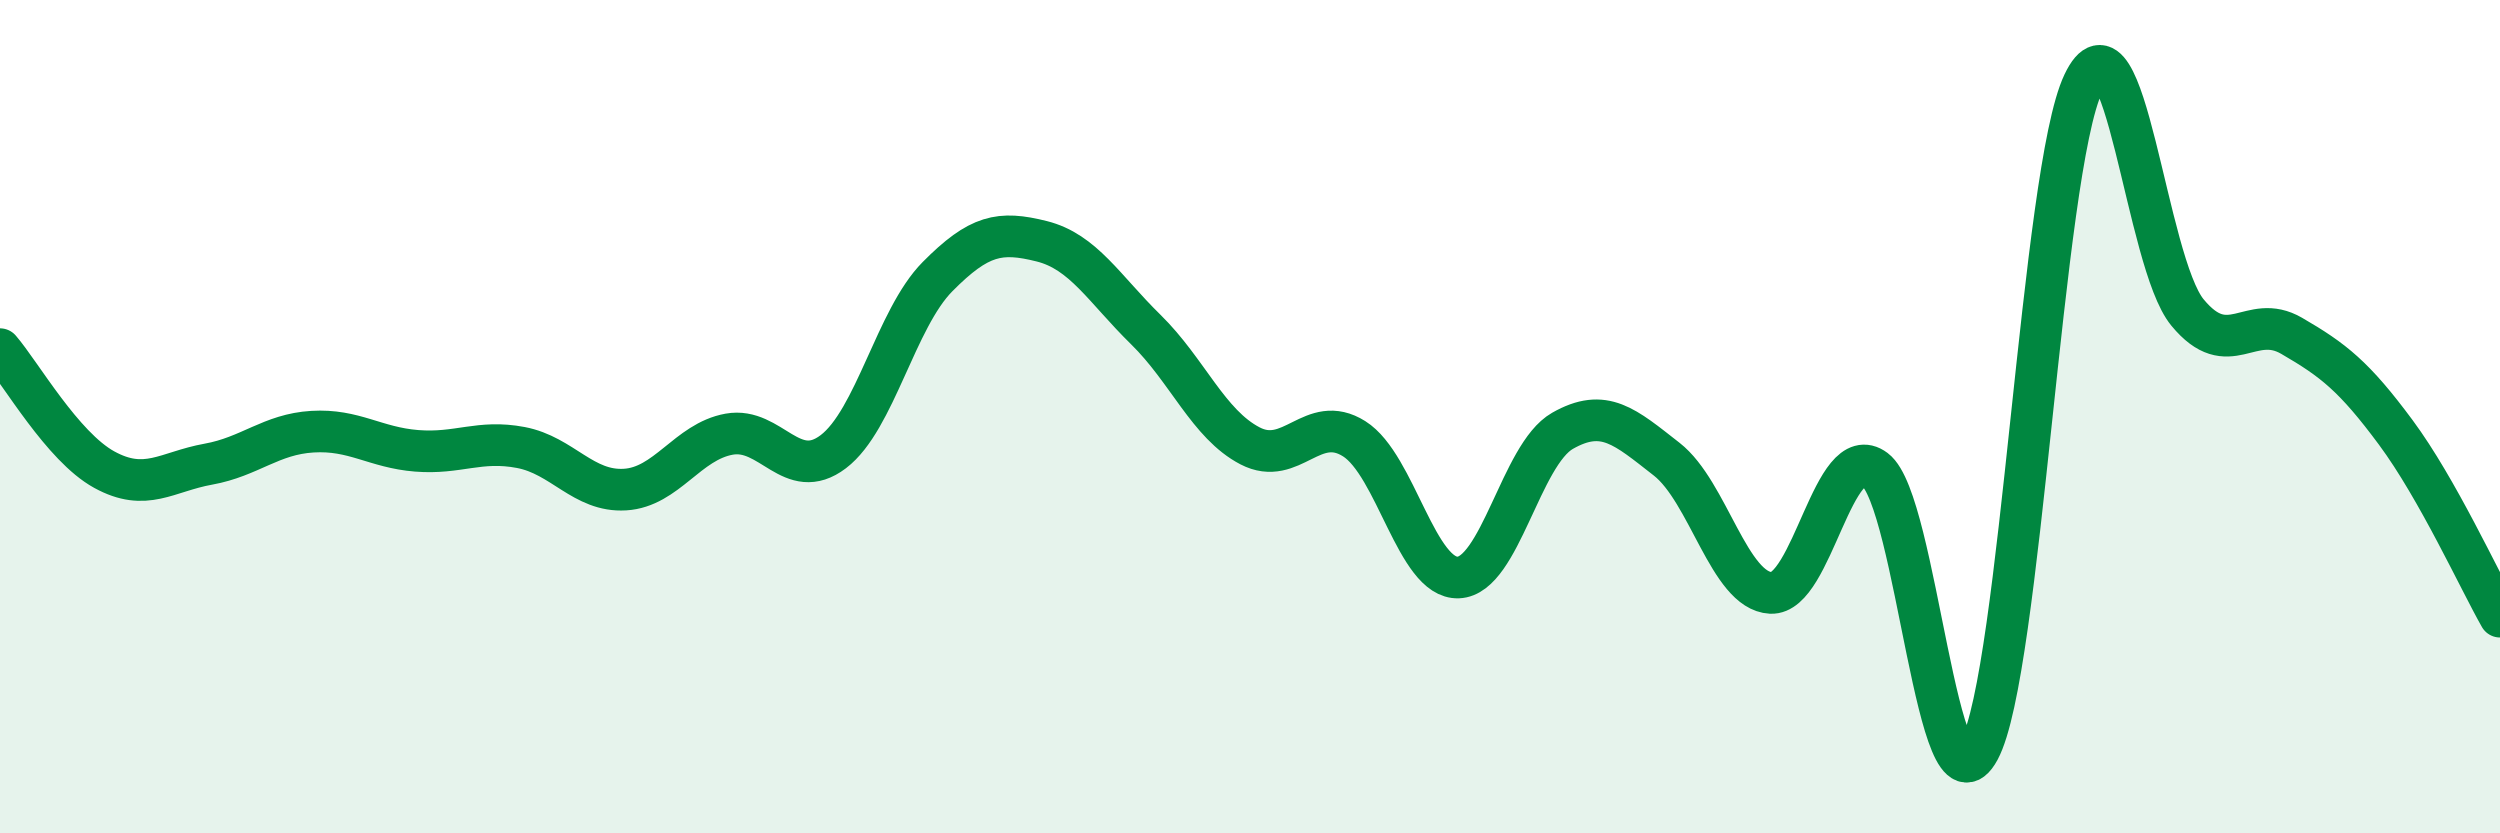
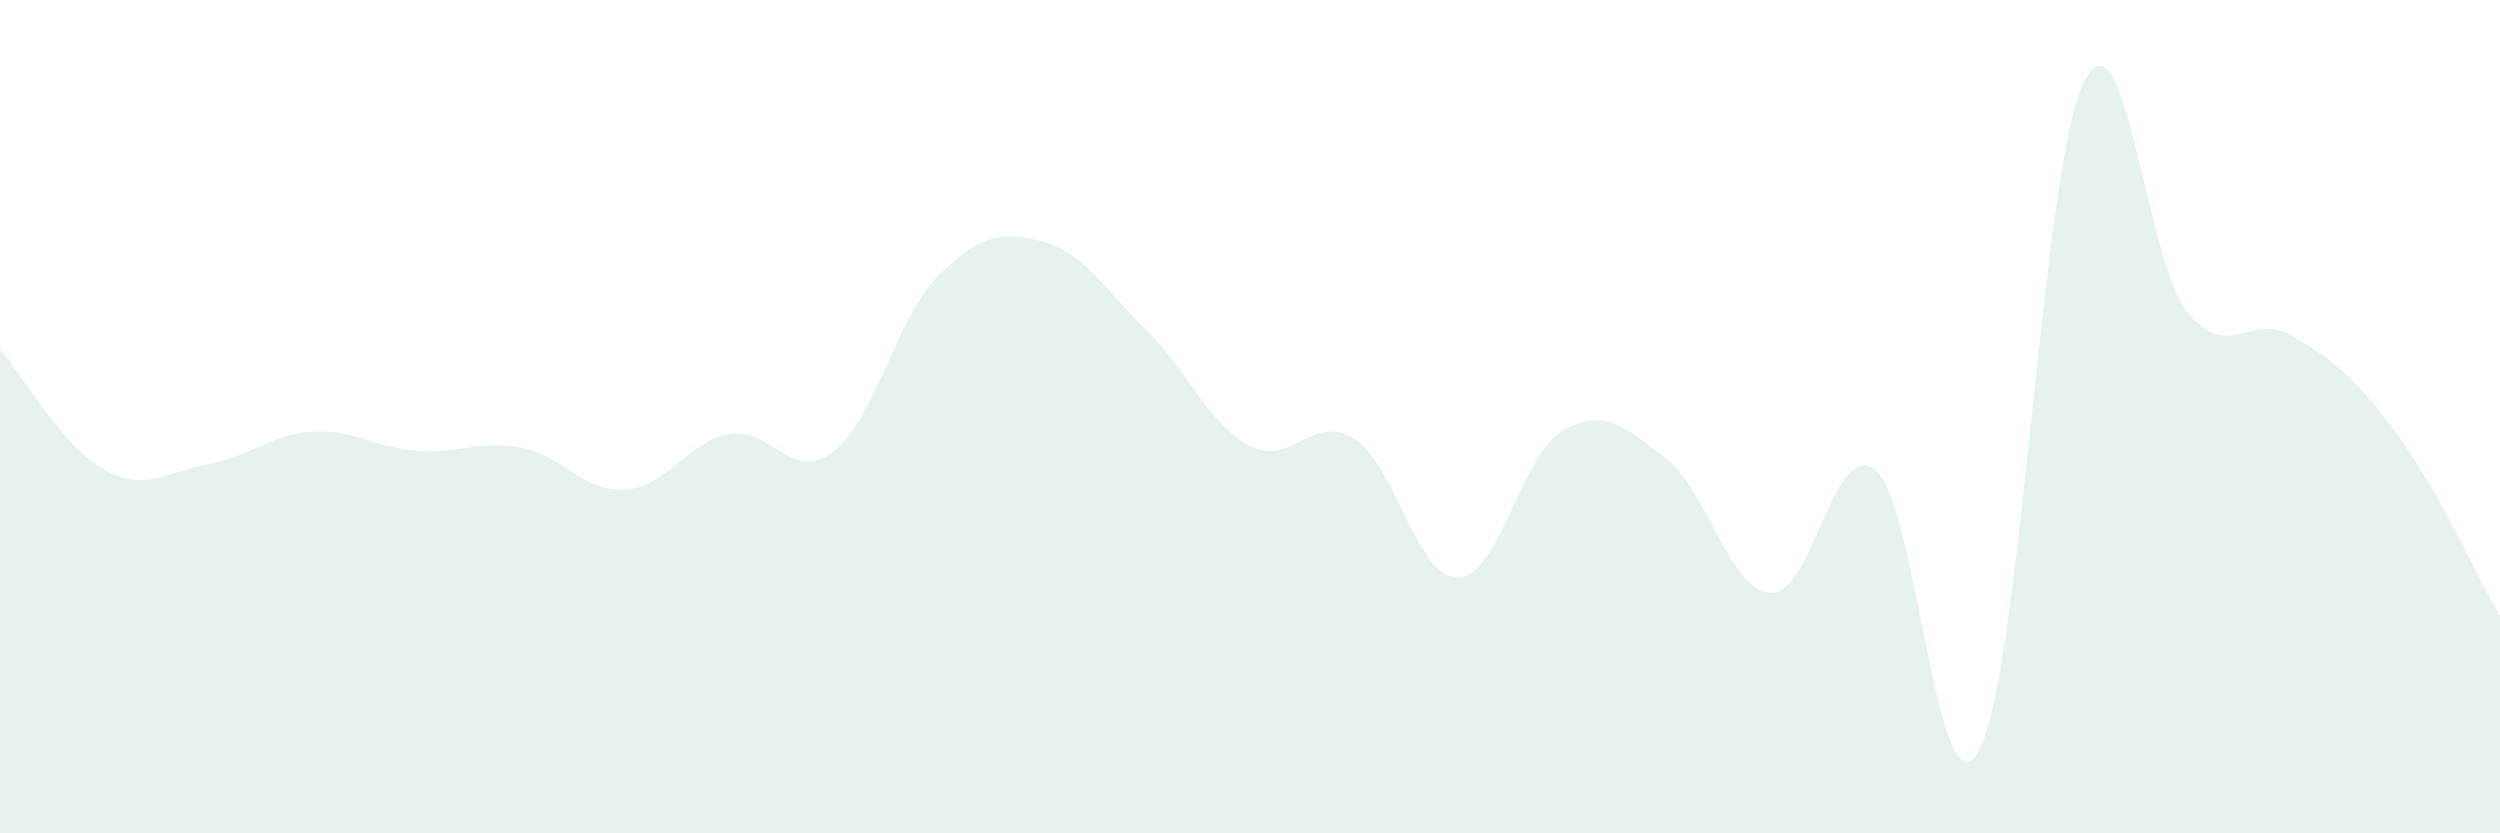
<svg xmlns="http://www.w3.org/2000/svg" width="60" height="20" viewBox="0 0 60 20">
  <path d="M 0,8.38 C 0.5,8.96 1.5,10.72 2.5,11.27 C 3.5,11.82 4,11.32 5,11.14 C 6,10.96 6.5,10.42 7.5,10.36 C 8.5,10.3 9,10.74 10,10.82 C 11,10.9 11.5,10.55 12.5,10.74 C 13.5,10.93 14,11.81 15,11.75 C 16,11.69 16.5,10.6 17.5,10.42 C 18.5,10.24 19,11.6 20,10.84 C 21,10.08 21.5,7.65 22.5,6.64 C 23.5,5.63 24,5.54 25,5.79 C 26,6.04 26.5,6.93 27.5,7.91 C 28.5,8.89 29,10.18 30,10.7 C 31,11.22 31.5,9.9 32.5,10.53 C 33.5,11.16 34,13.9 35,13.86 C 36,13.82 36.5,10.91 37.5,10.34 C 38.5,9.77 39,10.24 40,11.02 C 41,11.8 41.5,14.18 42.5,14.23 C 43.5,14.28 44,10.52 45,11.27 C 46,12.02 46.5,19.85 47.5,18 C 48.5,16.15 49,4.1 50,2 C 51,-0.1 51.5,6.29 52.5,7.5 C 53.5,8.71 54,7.48 55,8.06 C 56,8.64 56.5,9.03 57.5,10.38 C 58.5,11.73 59.5,13.92 60,14.8L60 20L0 20Z" fill="#008740" opacity="0.1" stroke-linecap="round" stroke-linejoin="round" />
-   <path d="M 0,8.38 C 0.5,8.96 1.5,10.72 2.5,11.27 C 3.5,11.82 4,11.32 5,11.14 C 6,10.96 6.5,10.42 7.5,10.36 C 8.5,10.3 9,10.74 10,10.82 C 11,10.9 11.5,10.55 12.5,10.74 C 13.5,10.93 14,11.81 15,11.75 C 16,11.69 16.5,10.6 17.5,10.42 C 18.5,10.24 19,11.6 20,10.84 C 21,10.08 21.5,7.65 22.5,6.64 C 23.5,5.63 24,5.54 25,5.79 C 26,6.04 26.5,6.93 27.5,7.91 C 28.5,8.89 29,10.18 30,10.7 C 31,11.22 31.5,9.9 32.5,10.53 C 33.5,11.16 34,13.9 35,13.86 C 36,13.82 36.5,10.91 37.5,10.34 C 38.5,9.77 39,10.24 40,11.02 C 41,11.8 41.5,14.18 42.5,14.23 C 43.5,14.28 44,10.52 45,11.27 C 46,12.02 46.5,19.85 47.5,18 C 48.5,16.15 49,4.1 50,2 C 51,-0.1 51.5,6.29 52.5,7.5 C 53.5,8.71 54,7.48 55,8.06 C 56,8.64 56.5,9.03 57.5,10.38 C 58.5,11.73 59.5,13.92 60,14.8" stroke="#008740" stroke-width="1" fill="none" stroke-linecap="round" stroke-linejoin="round" />
</svg>